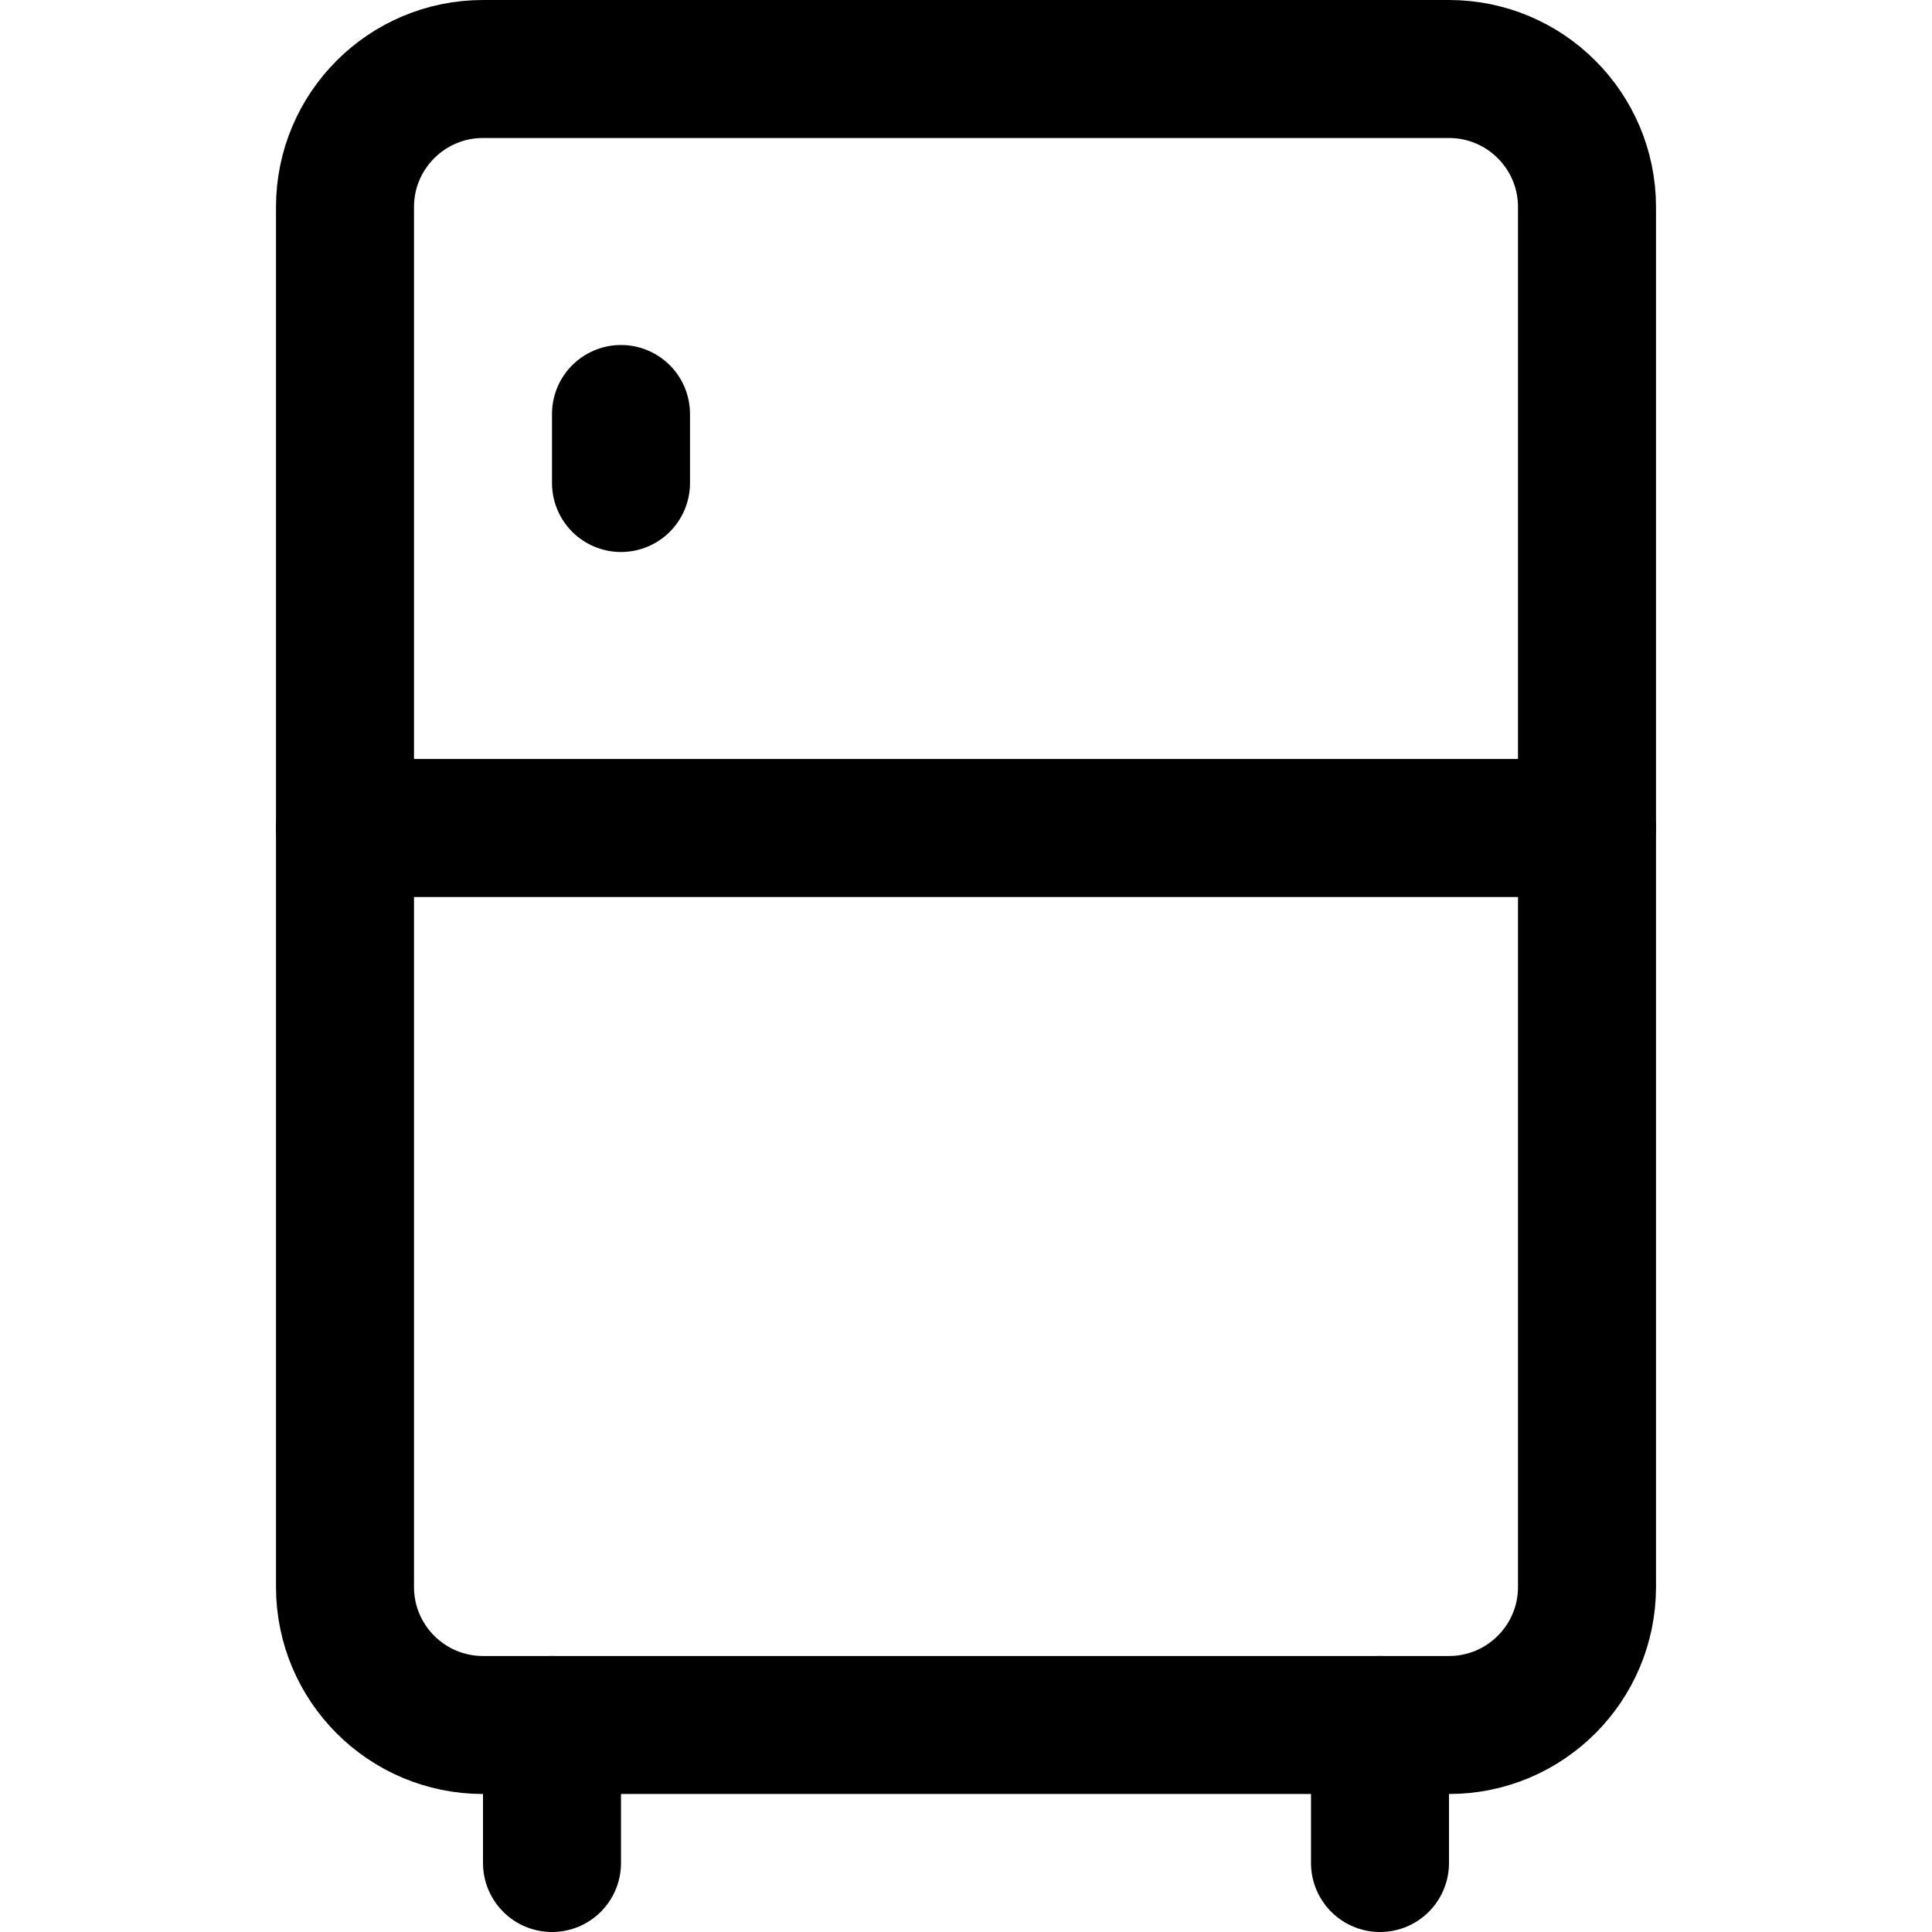
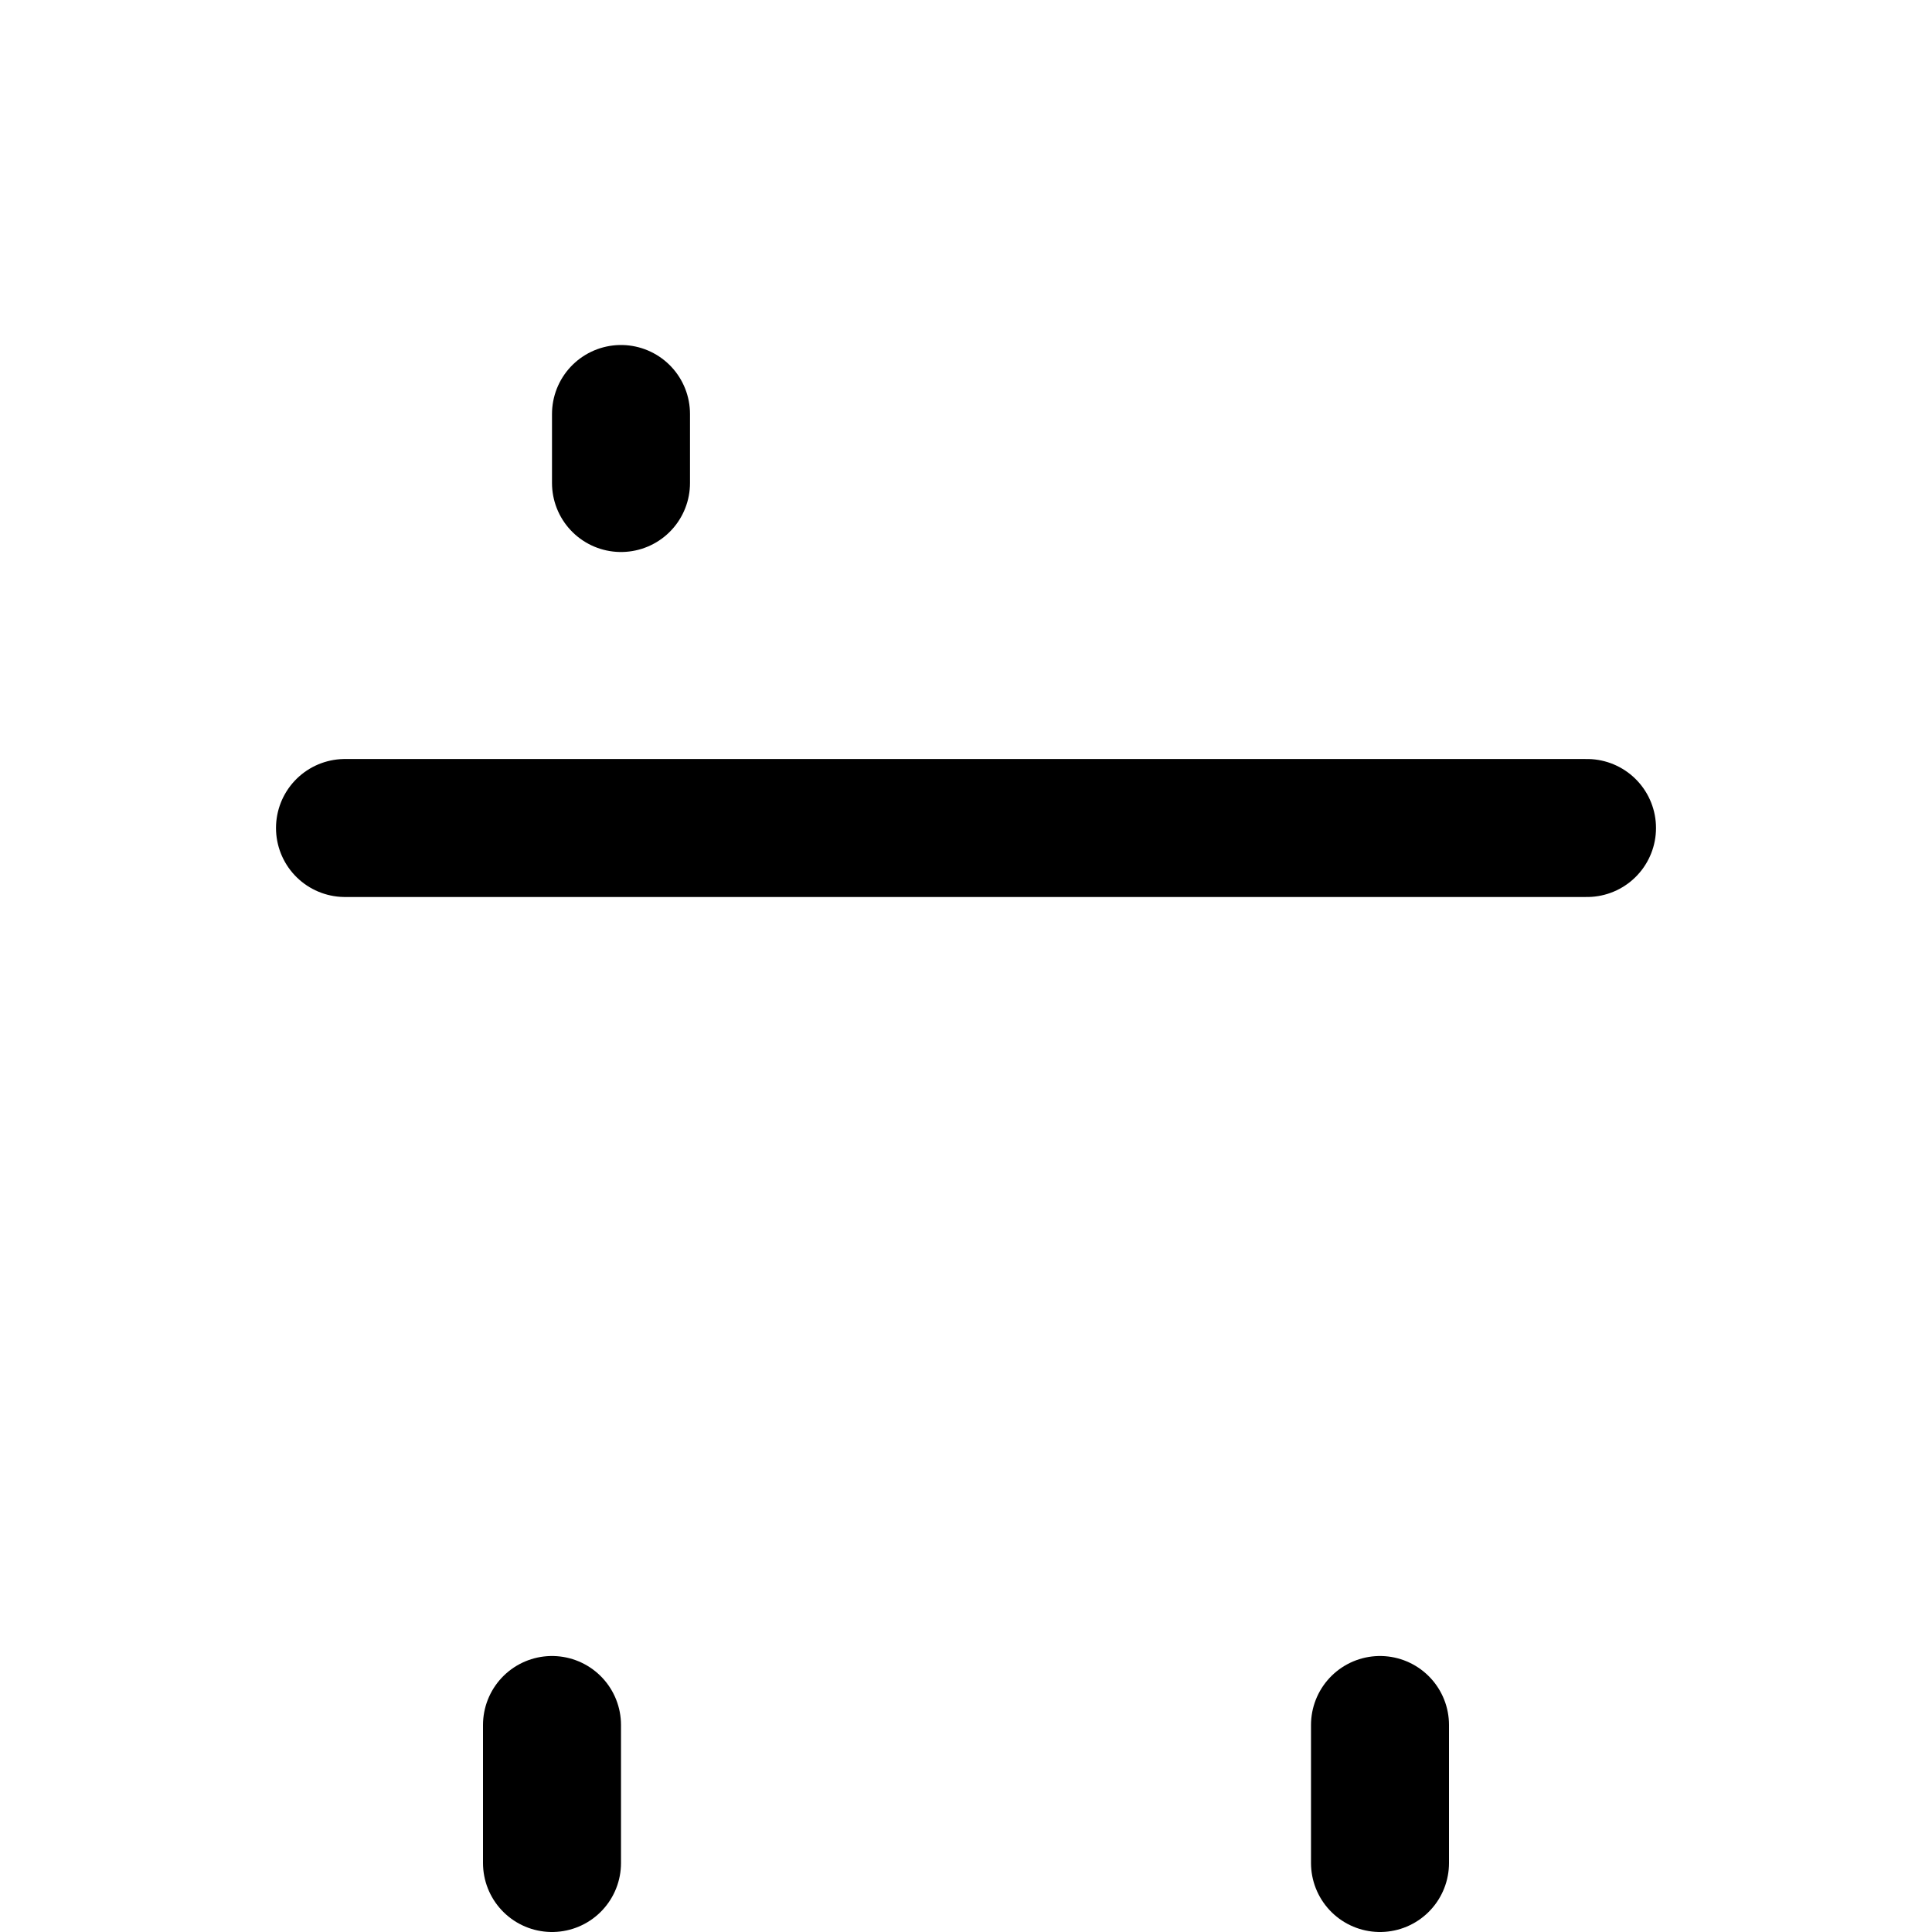
<svg xmlns="http://www.w3.org/2000/svg" fill="none" viewBox="0 0 14 14" id="Refrigerator--Streamline-Core">
  <desc>Refrigerator Streamline Icon: https://streamlinehq.com</desc>
  <g id="refrigerator--fridge-cook-appliances-cooking-nutrition-freezer-appliance-food-kitchenware">
-     <path id="Vector" stroke="#000000" stroke-linecap="round" stroke-linejoin="round" d="M10.5 0.5h-7c-0.552 0 -1 0.448 -1 1v10c0 0.552 0.448 1 1 1h7c0.552 0 1 -0.448 1 -1v-10c0 -0.552 -0.448 -1 -1 -1Z" stroke-width="1" />
    <path id="Vector_2" stroke="#000000" stroke-linecap="round" stroke-linejoin="round" d="M2.5 6h9" stroke-width="1" />
    <path id="Vector_3" stroke="#000000" stroke-linecap="round" stroke-linejoin="round" d="M4.5 3v0.5" stroke-width="1" />
    <path id="Vector_4" stroke="#000000" stroke-linecap="round" stroke-linejoin="round" d="M4 12.5v1" stroke-width="1" />
    <path id="Vector_5" stroke="#000000" stroke-linecap="round" stroke-linejoin="round" d="M10 12.5v1" stroke-width="1" />
  </g>
</svg>